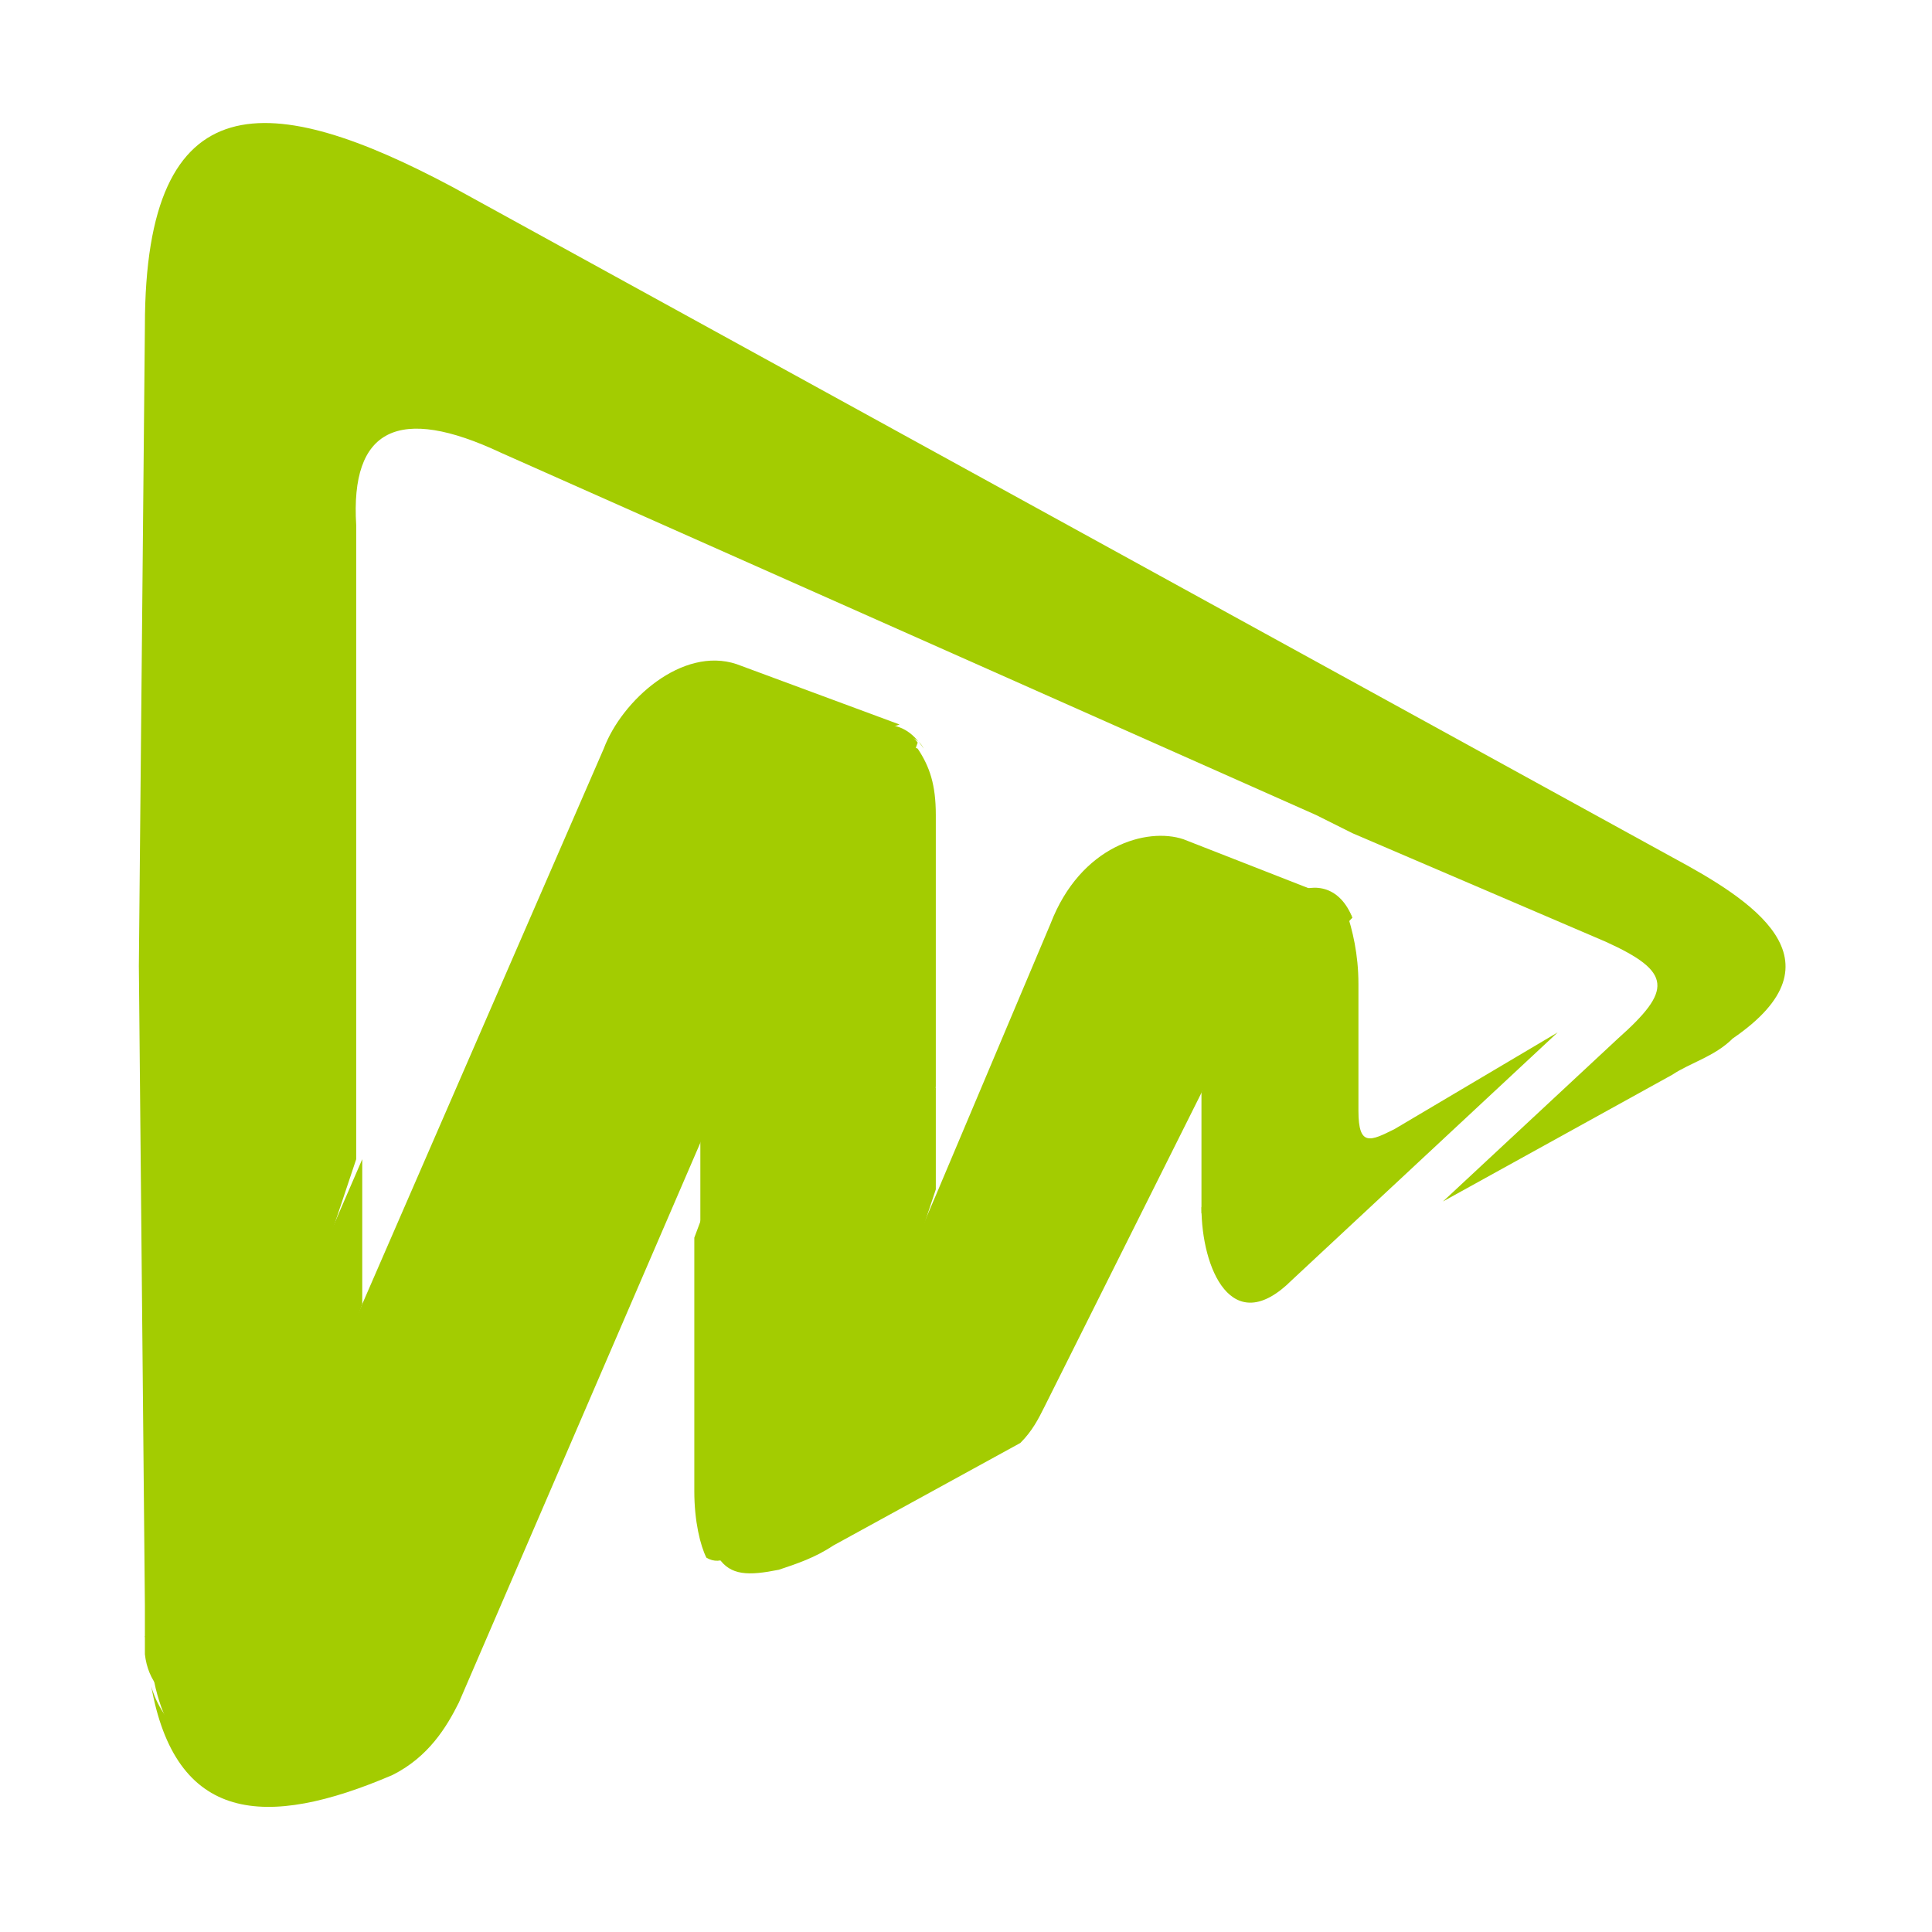
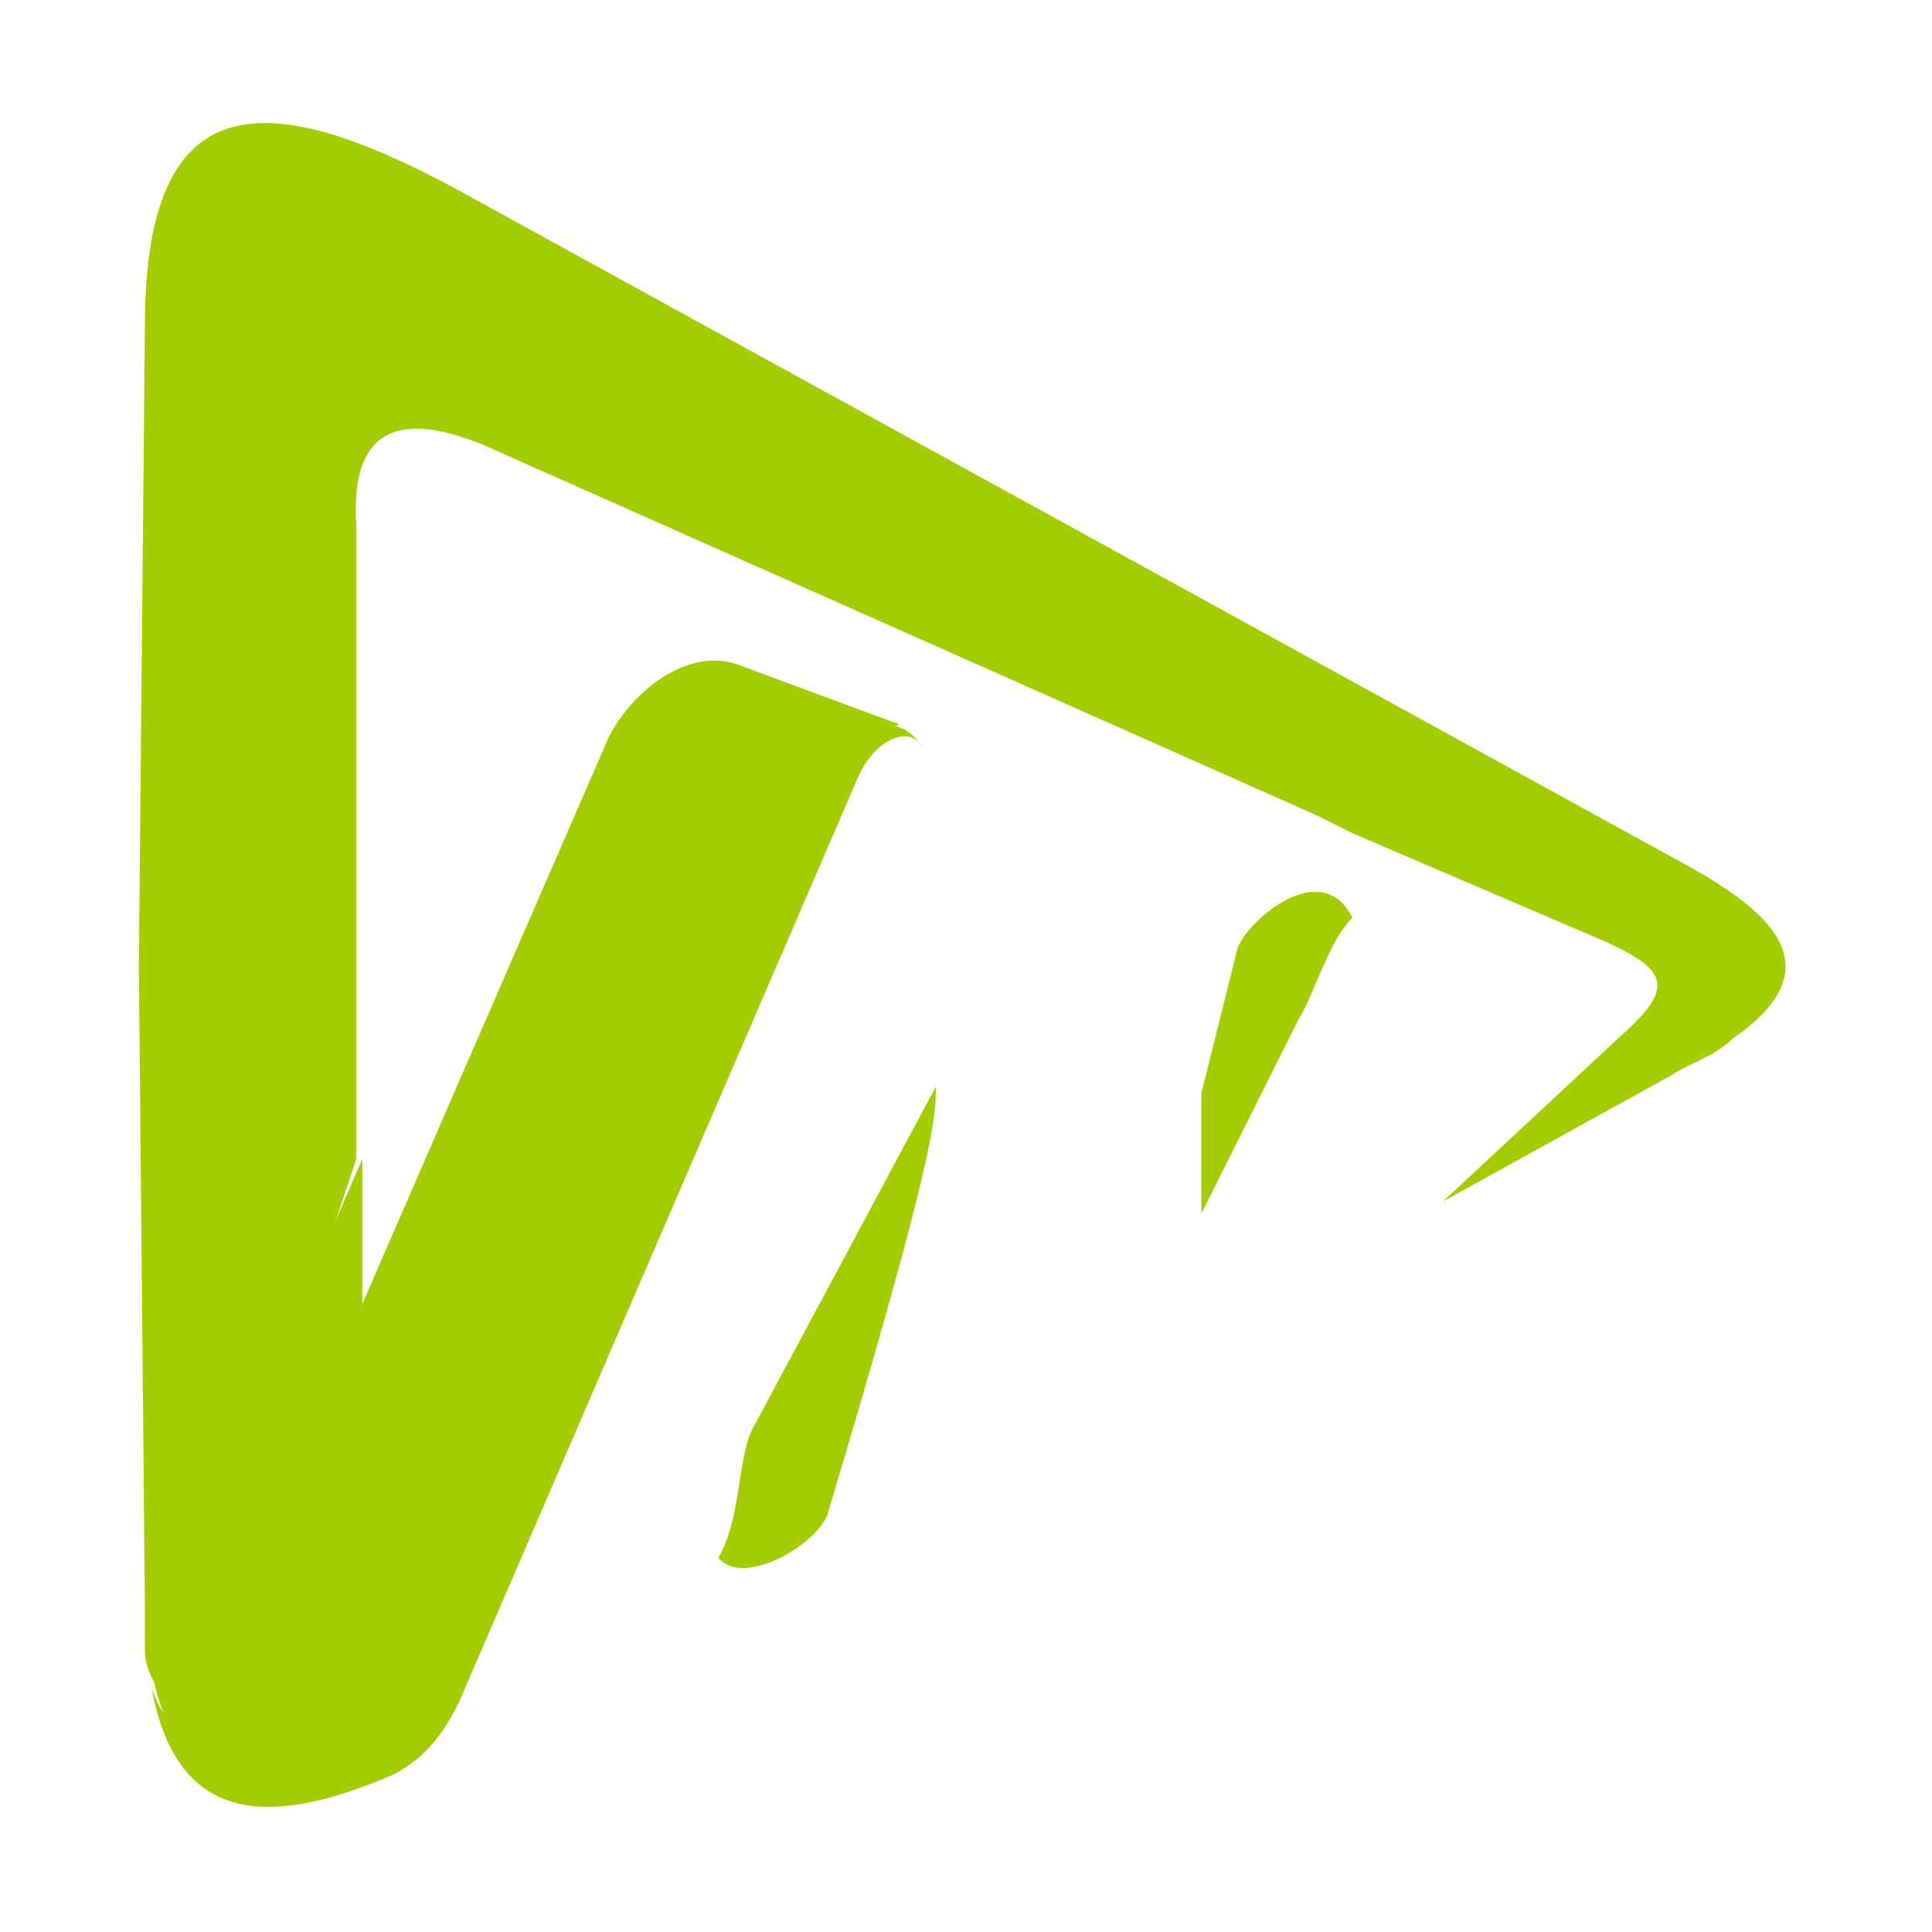
<svg xmlns="http://www.w3.org/2000/svg" version="1.1" id="Layer_1" x="0px" y="0px" width="32px" height="32px" viewBox="0 0 32 32" style="enable-background:new 0 0 32 32;" xml:space="preserve">
  <style type="text/css">
	.st0{fill-rule:evenodd;clip-rule:evenodd;fill:#A3CC01;}
</style>
  <g>
    <path class="st0" d="M6,21.6v-2.4c-1.9,4.4-2.8,6.4-3,7c-0.3,1-0.2,0.8-0.6,0.9c0,0.1,0,0.2,0,0.3c0.1,0.9,1.1,1.1,1.3,0.6L6,21.6z   " />
    <path class="st0" d="M3.2,27.2c0.2-0.6,1.1-3.2,2.7-8V8.7c-0.1-1.6,0.7-2,2.4-1.2c4.5,2,9,4,13.5,6l0.6,0.3l4.2,1.8   c1.1,0.5,1.1,0.8,0.2,1.6l-2.9,2.7l3.8-2.1c0.3-0.2,0.7-0.3,1-0.6c1.9-1.3,0.3-2.3-1-3L7.5,3.1c-3-1.6-5.1-1.8-5.1,2.3L2.3,16   l0.1,10.6c0,0.2,0,0.3,0,0.5C2.5,27.5,2.9,28.2,3.2,27.2L3.2,27.2z" />
    <path class="st0" d="M4.5,28.1l8.4-14.2c0.4-0.7,0.8-1.5,2-1.9l-2.7-1c-0.9-0.3-1.9,0.6-2.2,1.4l-4,9.2l-2.5,5.9   c-0.3,0.7-0.9,0.5-1-0.1c0,0.4,0.2,1.2,0.5,1.4C3.3,29,4,29,4.5,28.1L4.5,28.1z" />
-     <path class="st0" d="M13.9,12.6l-2.3,6.2c0,0.5,0,1.1,0,1.6c1.6-1.9,3.2-3.7,3-7.1c0-0.4,0.4-0.4,0.6-1C15,12,14.2,11.9,13.9,12.6   L13.9,12.6z" />
-     <path class="st0" d="M15.5,18l-3,5.6c-0.3,0.5-0.2,1.5-0.6,2.2c0.4,0.5,1.6-0.2,1.8-0.7l1.8-5.4C15.5,19.1,15.5,18.5,15.5,18   L15.5,18z" />
+     <path class="st0" d="M15.5,18l-3,5.6c-0.3,0.5-0.2,1.5-0.6,2.2c0.4,0.5,1.6-0.2,1.8-0.7C15.5,19.1,15.5,18.5,15.5,18   L15.5,18z" />
    <path class="st0" d="M20.5,15.7l-0.6,2.4c0,0.7,0,1.3,0,2l1.6-3.2c0.3-0.5,0.5-1.3,0.9-1.7C21.9,14.2,20.7,15.2,20.5,15.7   L20.5,15.7z" />
-     <path class="st0" d="M11.9,25.8c0.8,0.7,2.1-1,2.5-1.5c3.6-4.9,5.5-7.6,5.8-8c0.3-0.5,1.2-1.4,1.7-1.5l-2.3-0.9   c-0.6-0.2-1.7,0.1-2.2,1.4l-1.9,4.5l-2.1,4.9C13.2,25.1,12.5,26.1,11.9,25.8L11.9,25.8z" />
    <path class="st0" d="M12.6,13.3L4.3,27.7c-1.2,2.1-1.8,0.3-1.8,0.2c0.4,2.3,1.9,2.4,4,1.5c0.6-0.3,0.9-0.8,1.1-1.2l6.6-15.3   c0.3-0.7,0.9-0.9,1.1-0.5c-0.2-0.3-0.4-0.4-0.7-0.4C13.9,11.9,13.1,12.4,12.6,13.3L12.6,13.3z" />
-     <path class="st0" d="M15.5,18v-4.5c0-0.5-0.1-0.8-0.3-1.1c-0.4-0.2-0.7,0.3-0.9,0.6l-2.8,7.5v4.2c0,0.5,0.1,0.9,0.2,1.1   c0.5,0.3,1-0.8,1.2-1.3L15.5,18z" />
-     <path class="st0" d="M17.3,23.3l2.6-5.2l0.9-2.1c0.4-0.9,1.2-1.4,1.6-0.8c-0.2-0.5-0.6-0.6-1-0.4C21,15,20.5,15.4,20,16   c-0.3,0.4-2.2,3.1-5.7,8c-0.6,0.8-1.8,2.4-2.4,1.8c0.2,0.3,0.5,0.3,1,0.2l0,0c0.3-0.1,0.6-0.2,0.9-0.4l3.1-1.7   C17.1,23.7,17.2,23.5,17.3,23.3L17.3,23.3z" />
-     <path class="st0" d="M21.4,21.2l4.4-4.1l-2.7,1.6c-0.4,0.2-0.6,0.3-0.6-0.3v-2.1c0-0.5-0.1-0.9-0.2-1.2c-0.6-0.3-1.1,0.5-1.3,1.1   L19.9,20C19.9,21,20.4,22.2,21.4,21.2L21.4,21.2z" />
  </g>
</svg>